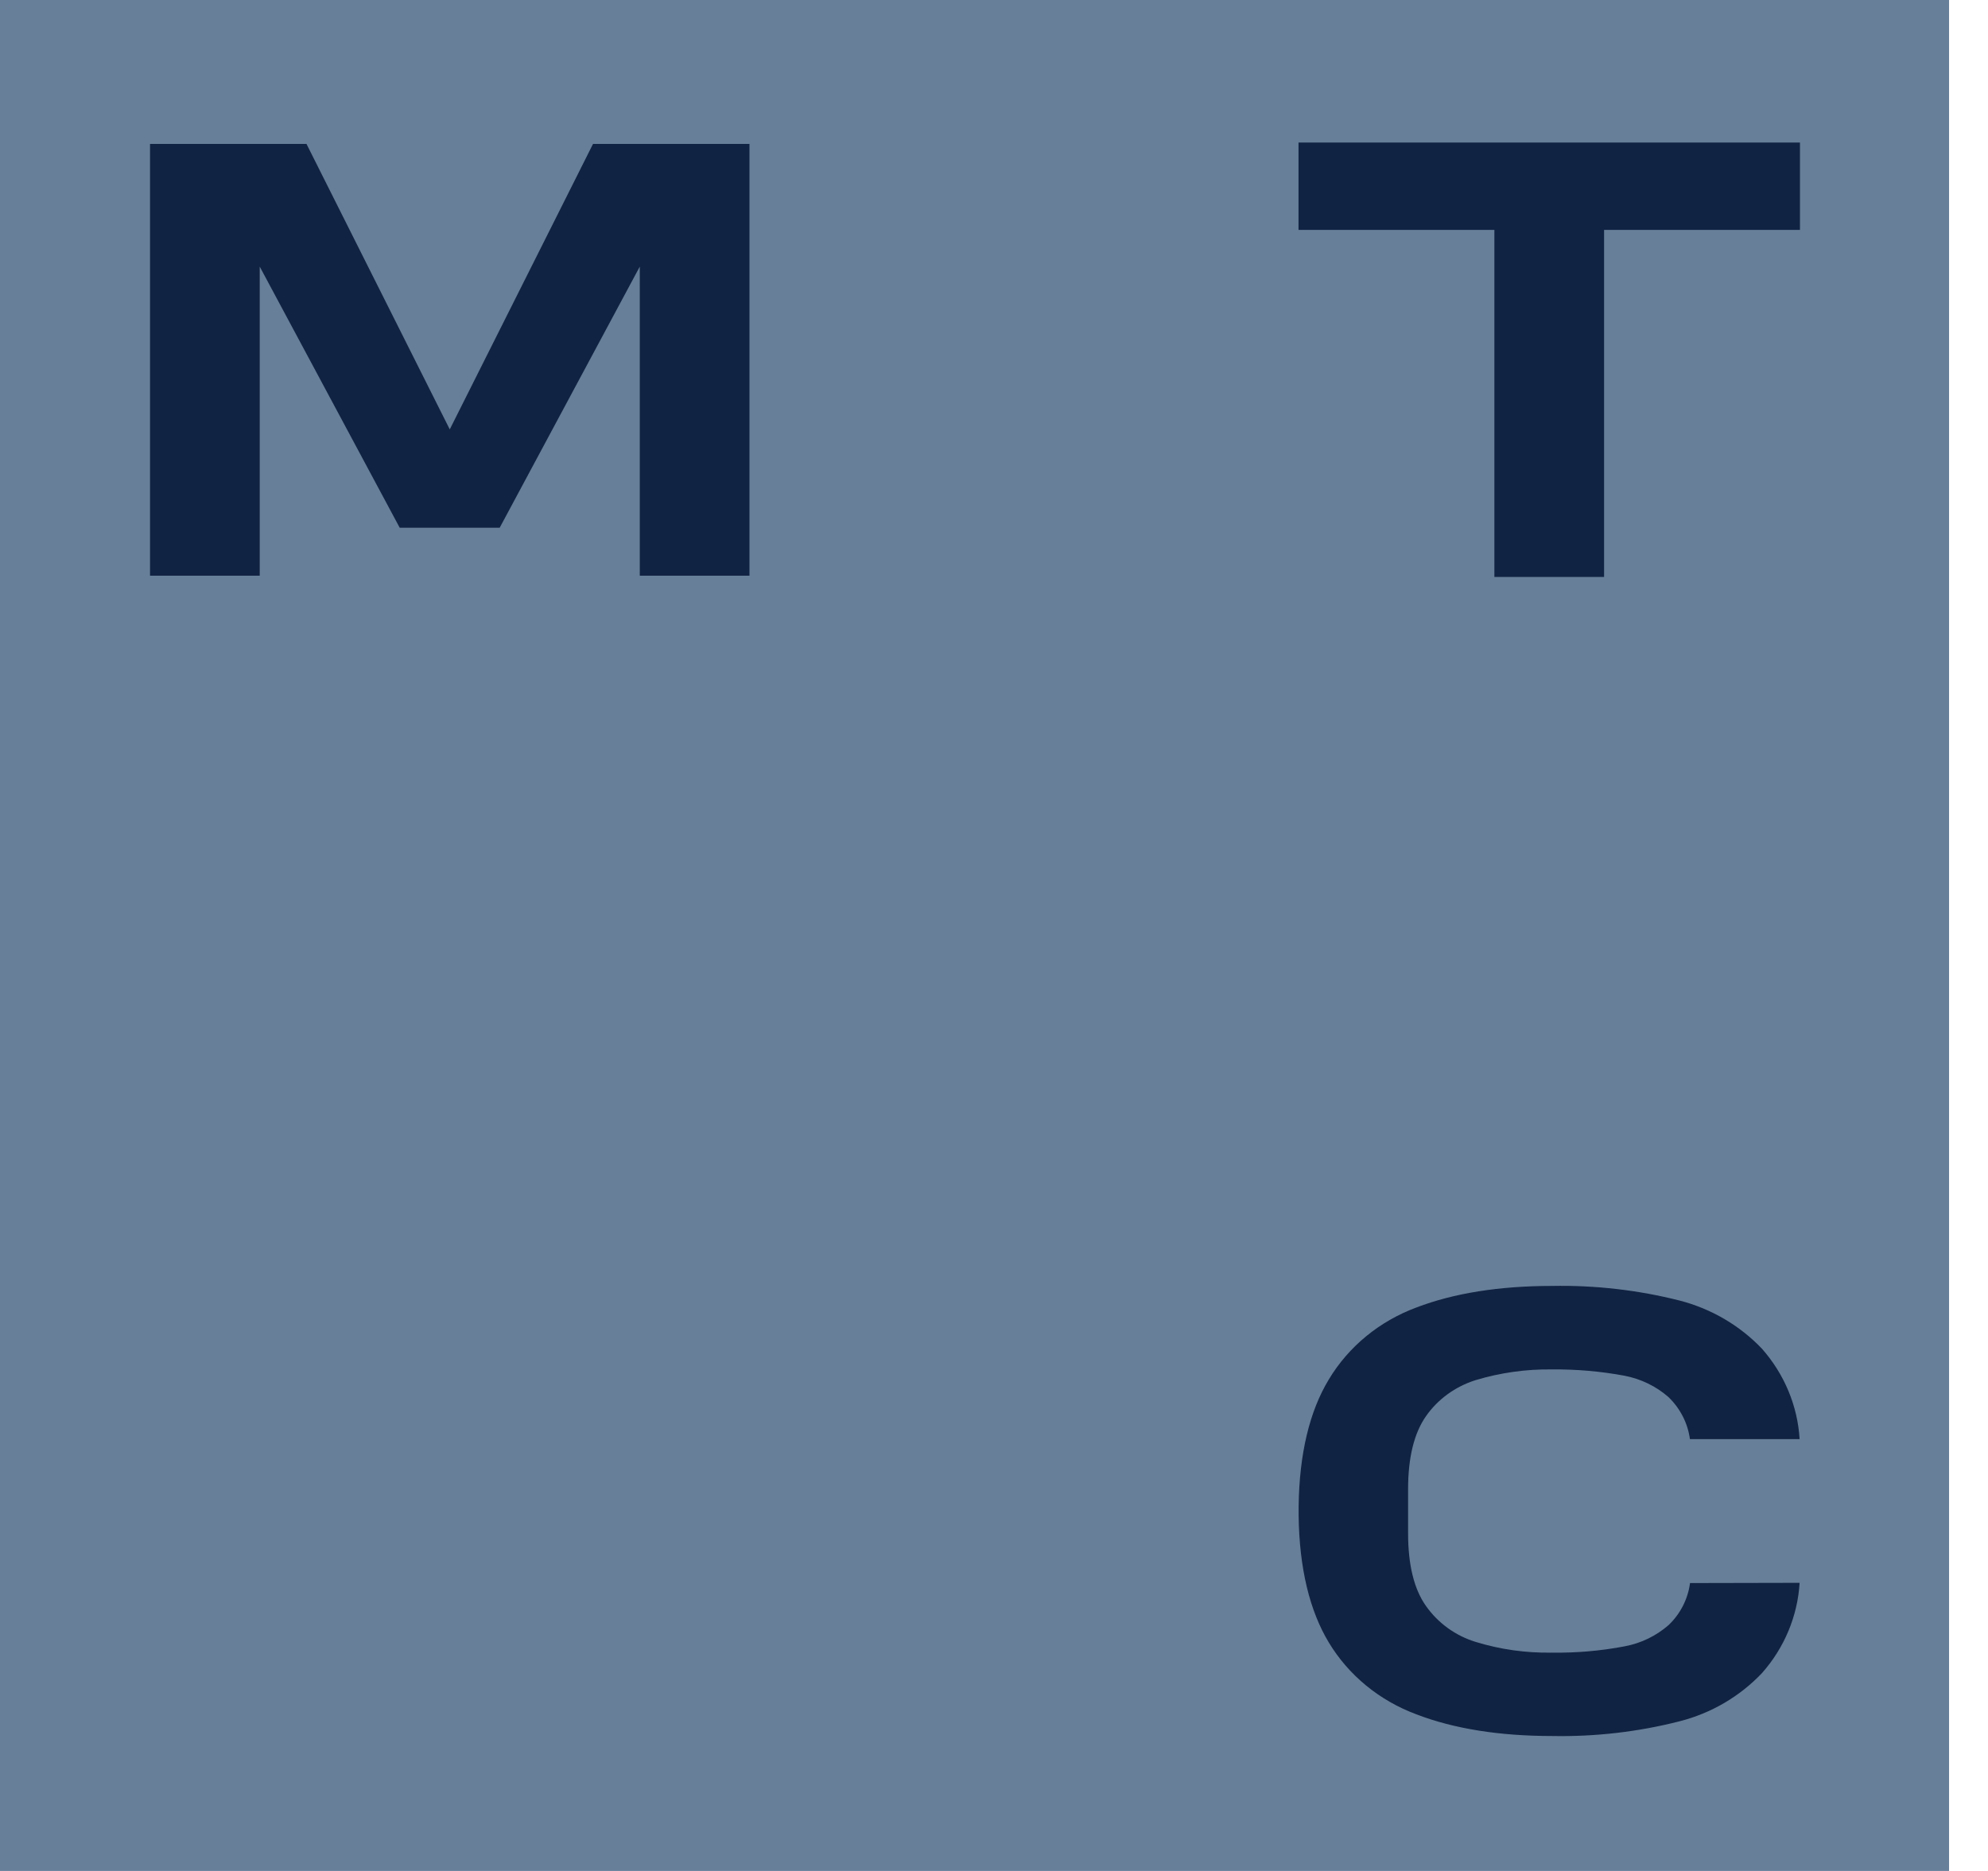
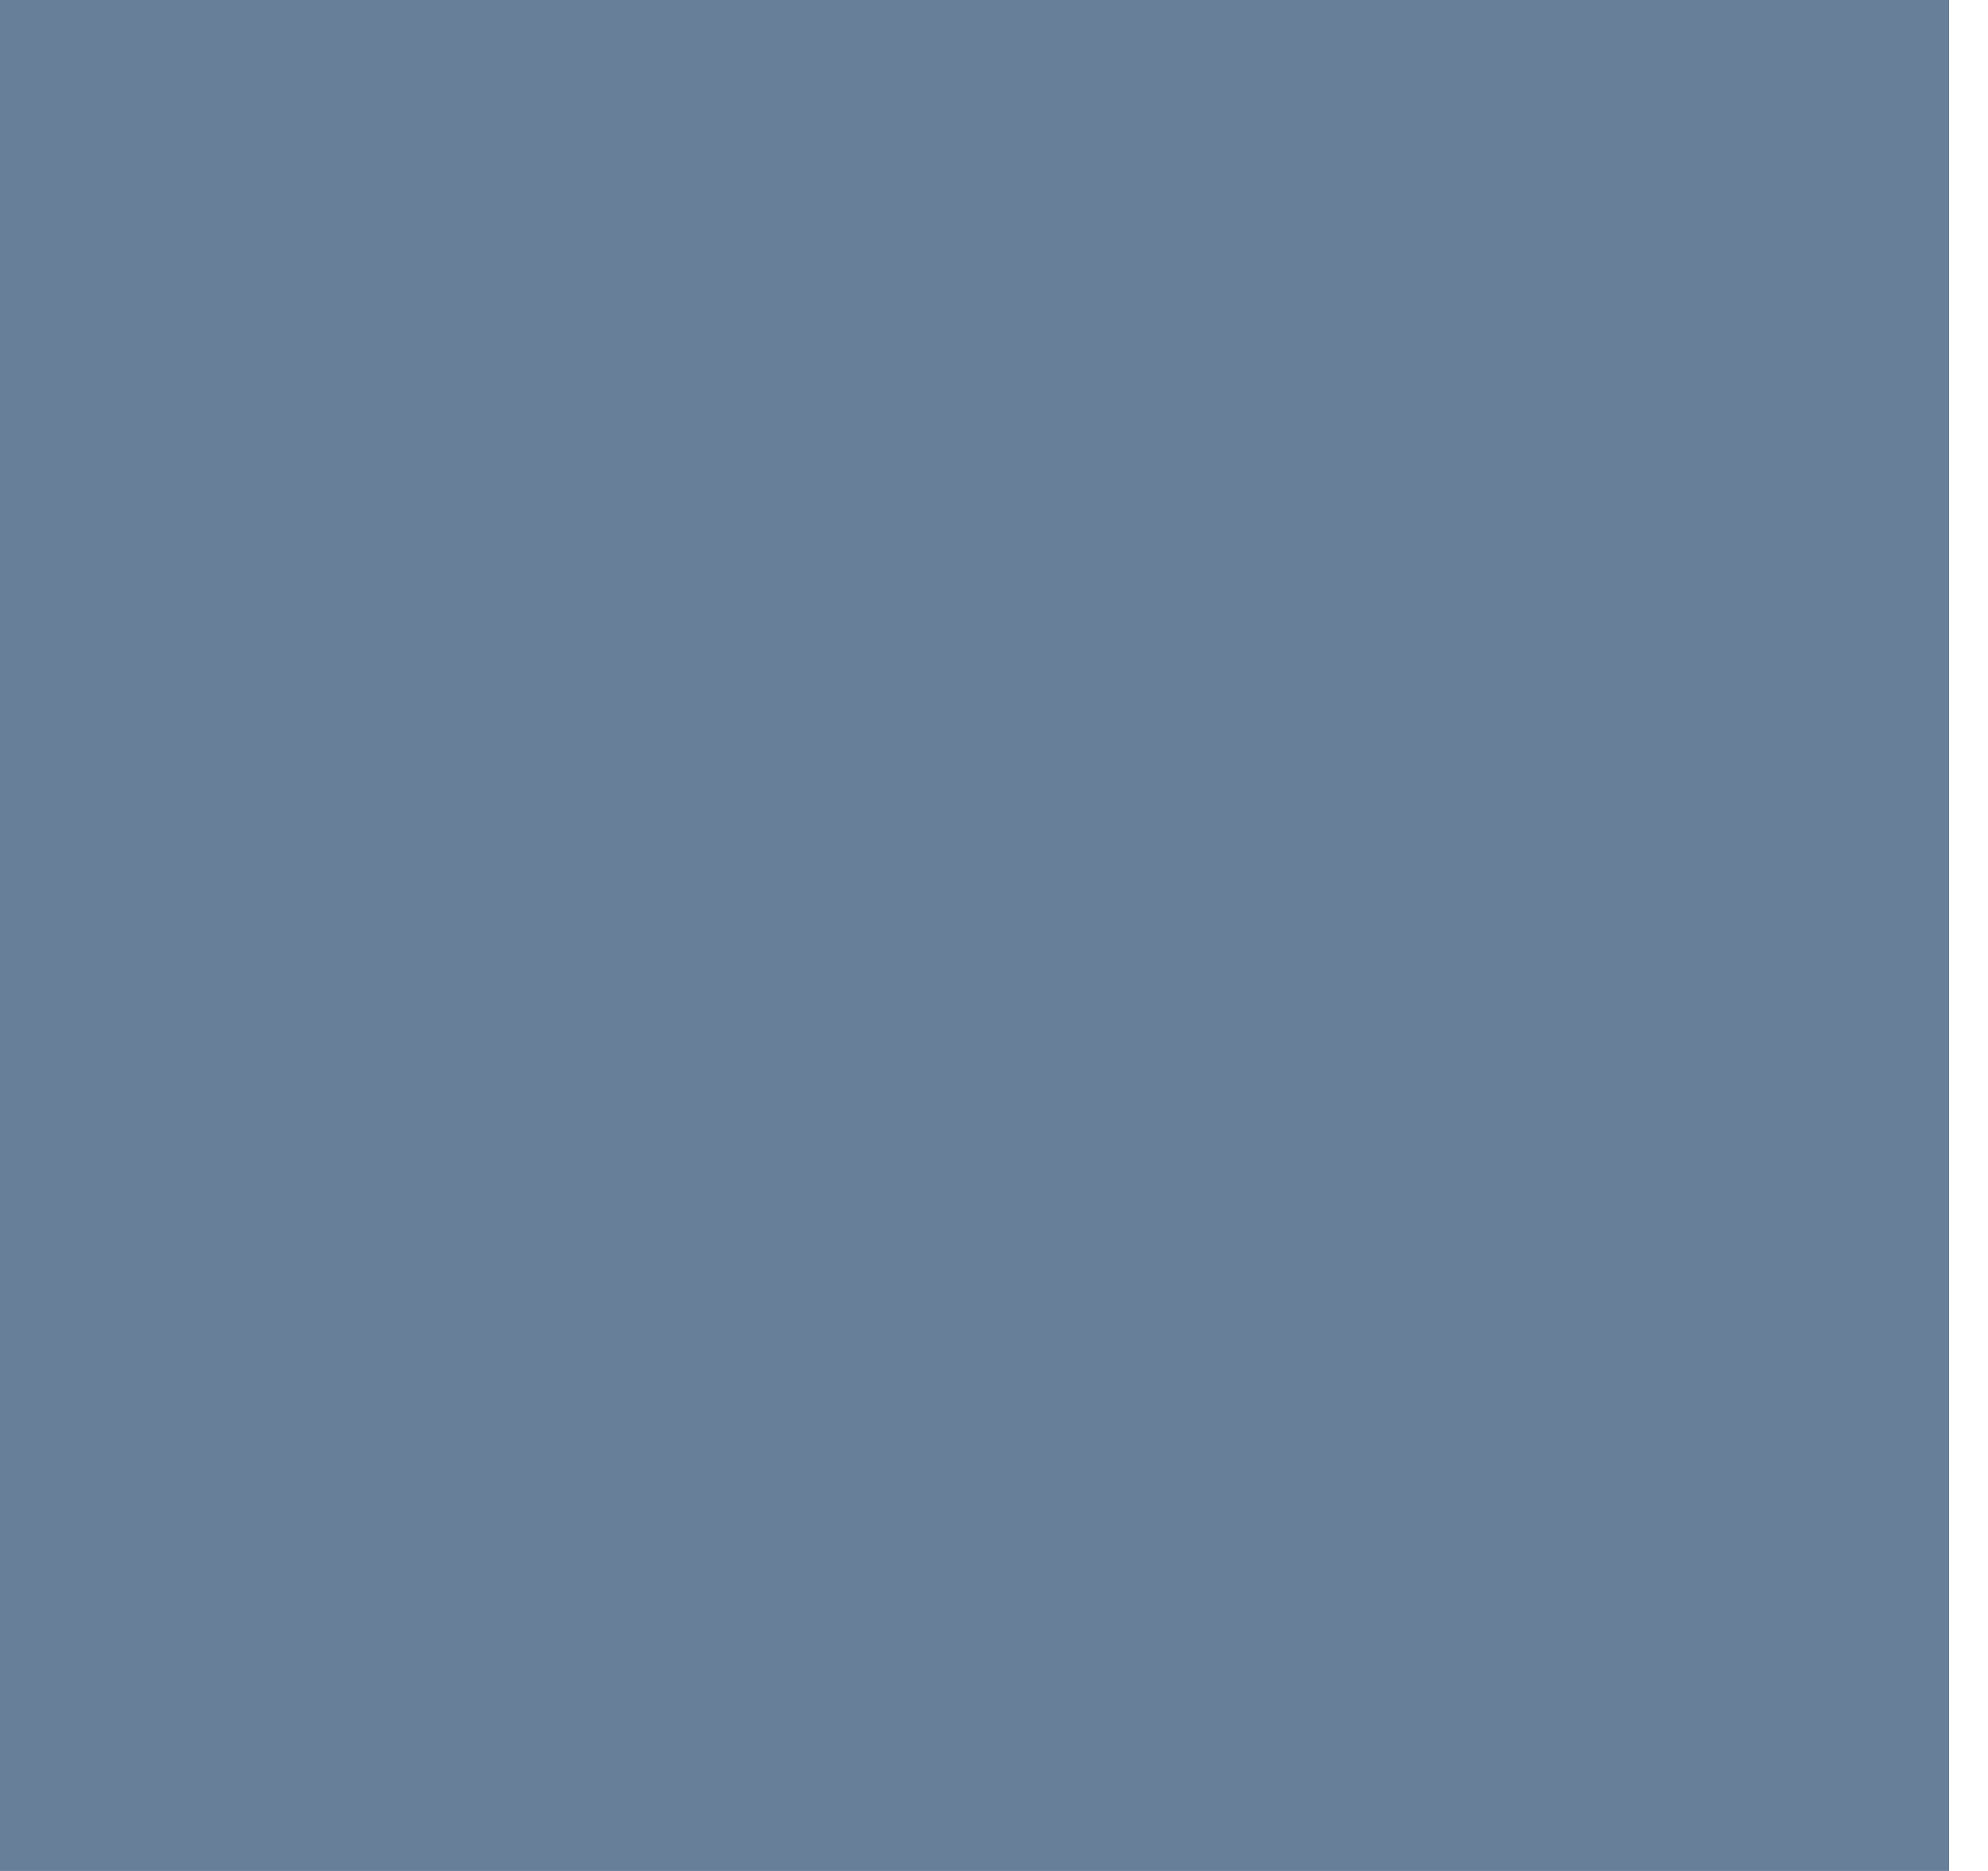
<svg xmlns="http://www.w3.org/2000/svg" width="17" height="16" viewBox="0 0 17 16" fill="none">
  <rect width="16.667" height="16" fill="#677F99" />
-   <path d="M11.104 1.219V1.966H12.779V4.886L12.779 4.934H13.717V1.966H15.392V1.219H11.104Z" fill="#112342" />
-   <path d="M5.071 1.231L3.846 3.672L2.621 1.231H1.283V4.923H2.221V2.28L3.418 4.513H4.273L5.471 2.28V4.923H6.409V1.231H5.071Z" fill="#112342" />
-   <path d="M14.452 13.538C14.434 13.674 14.37 13.801 14.268 13.898C14.162 13.99 14.033 14.053 13.893 14.079C13.689 14.118 13.481 14.136 13.272 14.133C13.05 14.137 12.829 14.106 12.618 14.041C12.445 13.988 12.296 13.879 12.194 13.734C12.091 13.589 12.041 13.379 12.041 13.113V12.734C12.041 12.466 12.092 12.256 12.194 12.111C12.295 11.966 12.444 11.858 12.617 11.803C12.829 11.739 13.05 11.708 13.271 11.711C13.48 11.709 13.688 11.727 13.892 11.765C14.032 11.792 14.162 11.855 14.267 11.947C14.368 12.044 14.433 12.171 14.451 12.307H15.389C15.372 12.023 15.259 11.752 15.068 11.535C14.879 11.336 14.634 11.192 14.363 11.122C14.007 11.032 13.64 10.99 13.272 10.997C12.822 10.997 12.432 11.059 12.113 11.181C11.797 11.298 11.532 11.515 11.363 11.797C11.198 12.069 11.111 12.433 11.105 12.88V12.92V12.922V12.963C11.111 13.409 11.198 13.773 11.363 14.046C11.532 14.327 11.797 14.544 12.113 14.661C12.433 14.784 12.823 14.846 13.272 14.846C13.64 14.853 14.007 14.811 14.363 14.72C14.634 14.651 14.879 14.507 15.068 14.307C15.259 14.091 15.372 13.82 15.389 13.536L14.452 13.538Z" fill="#112342" />
</svg>